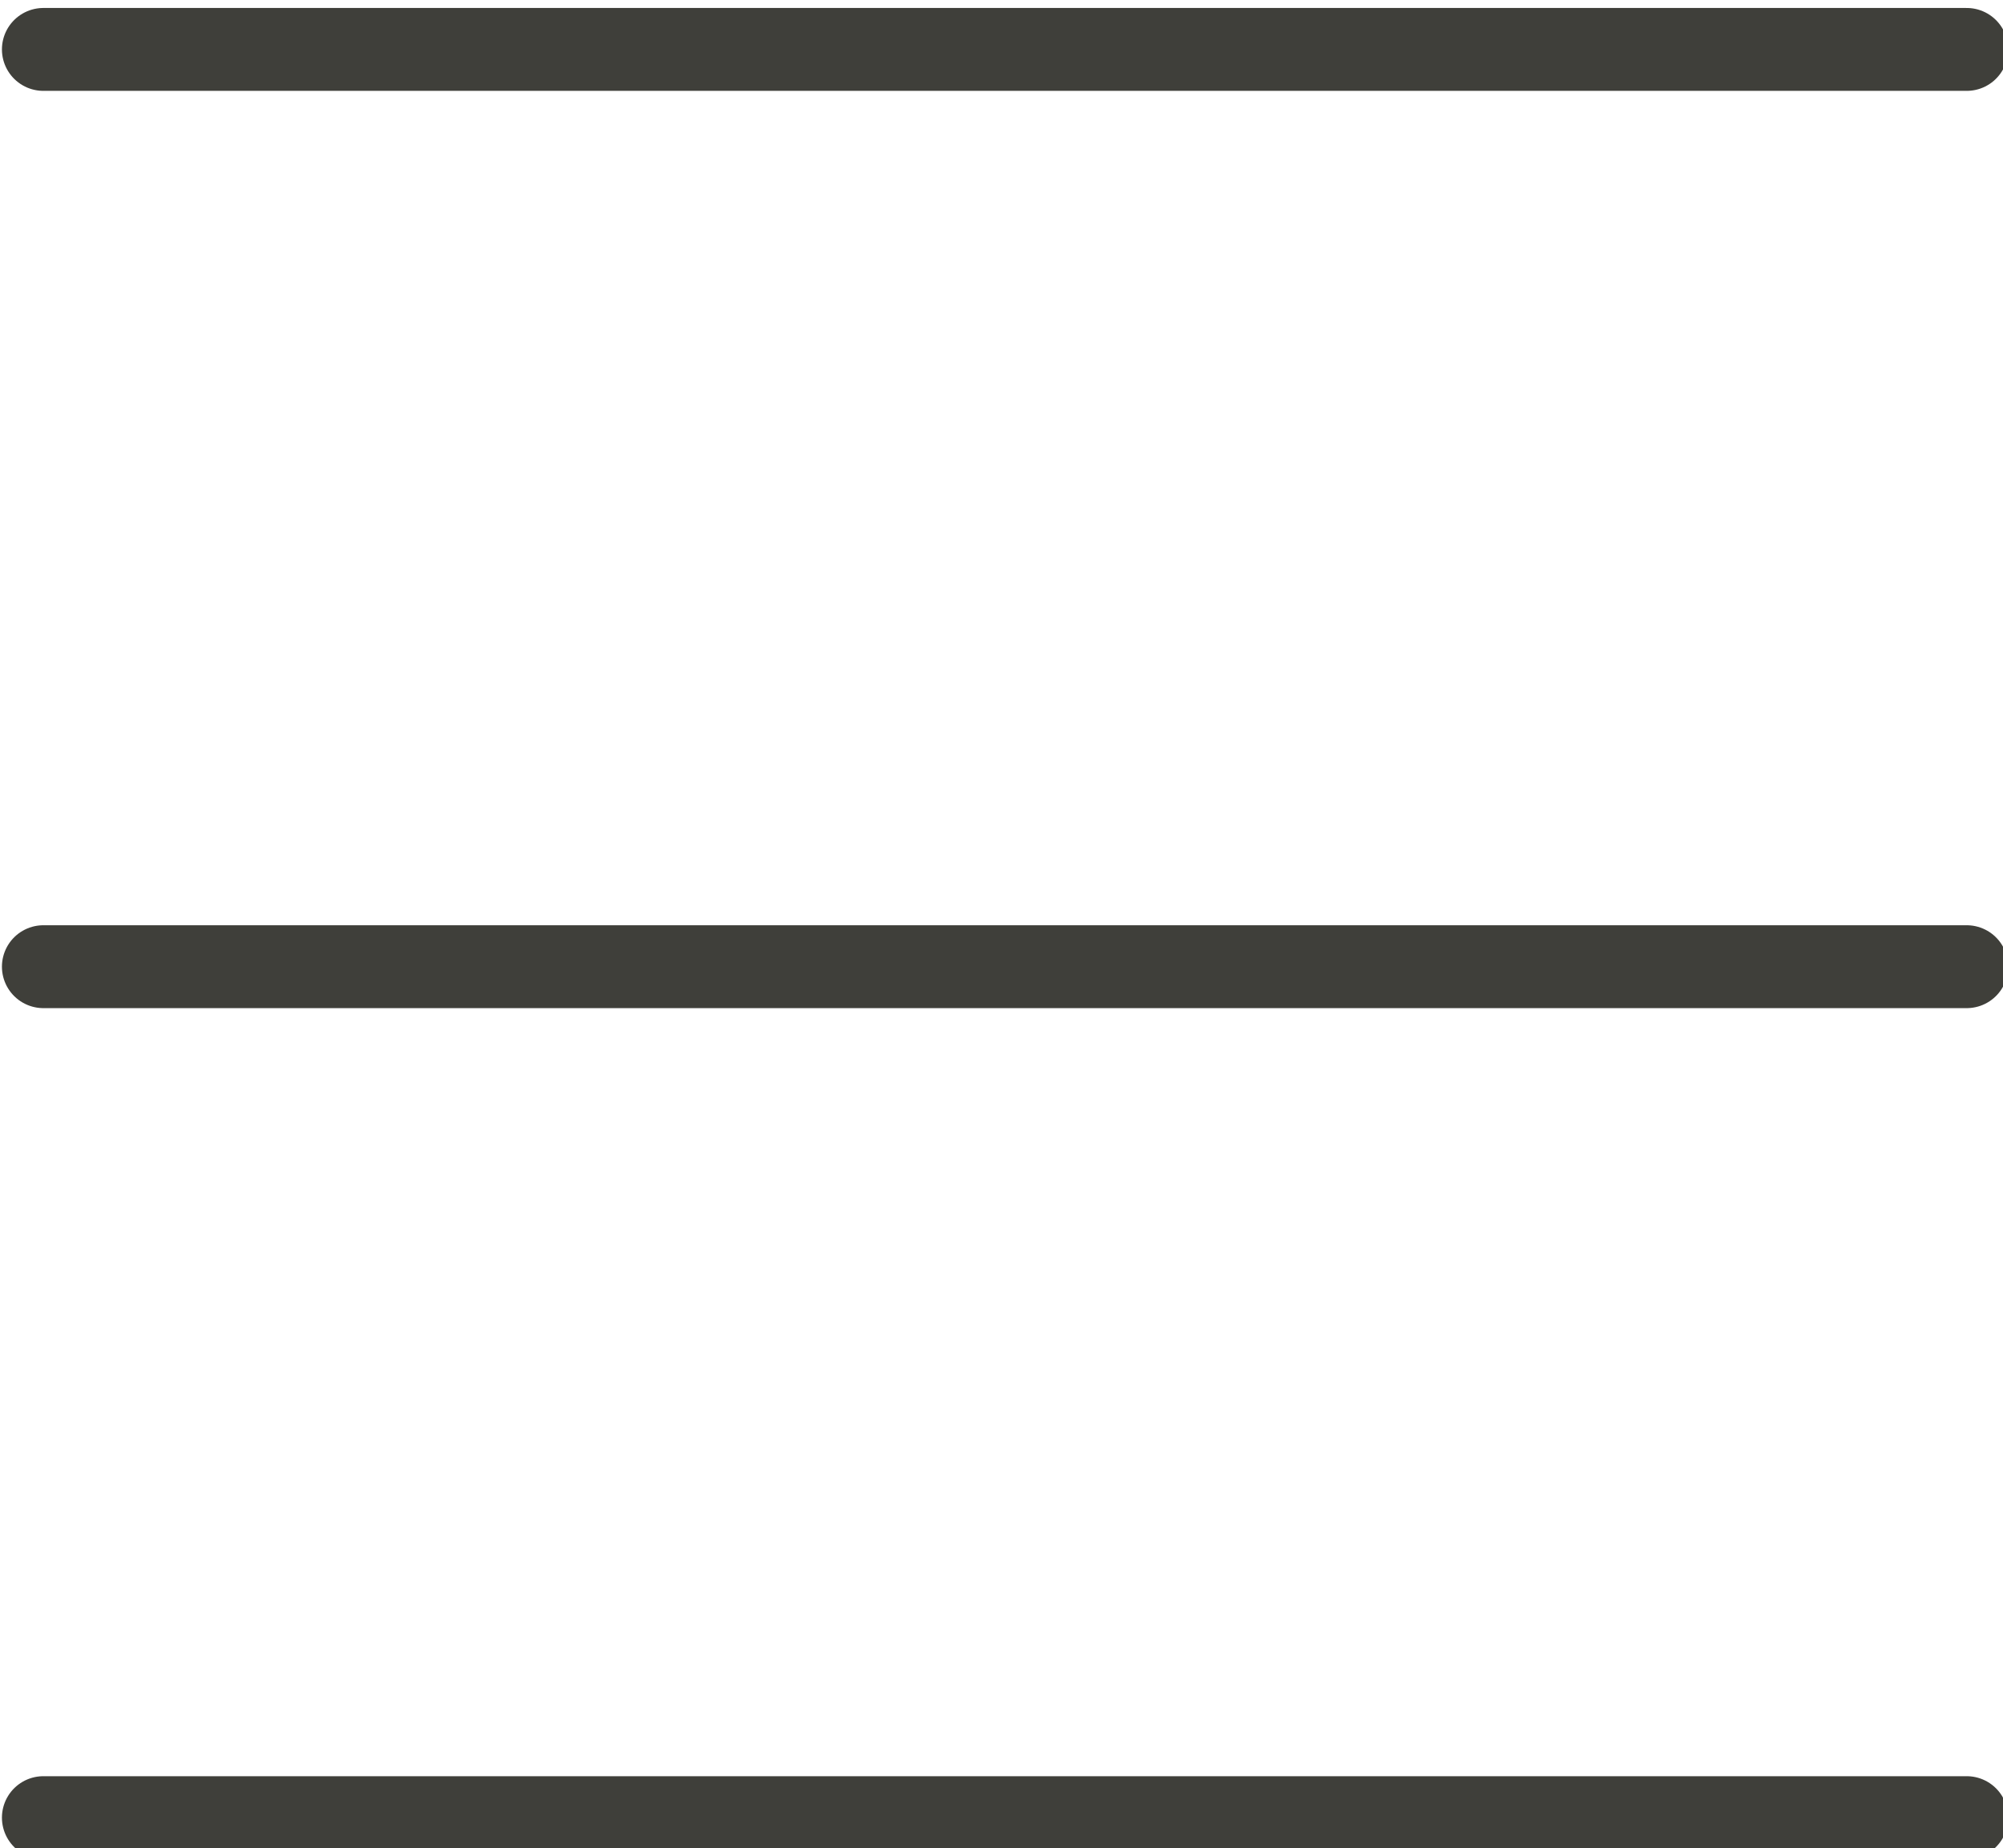
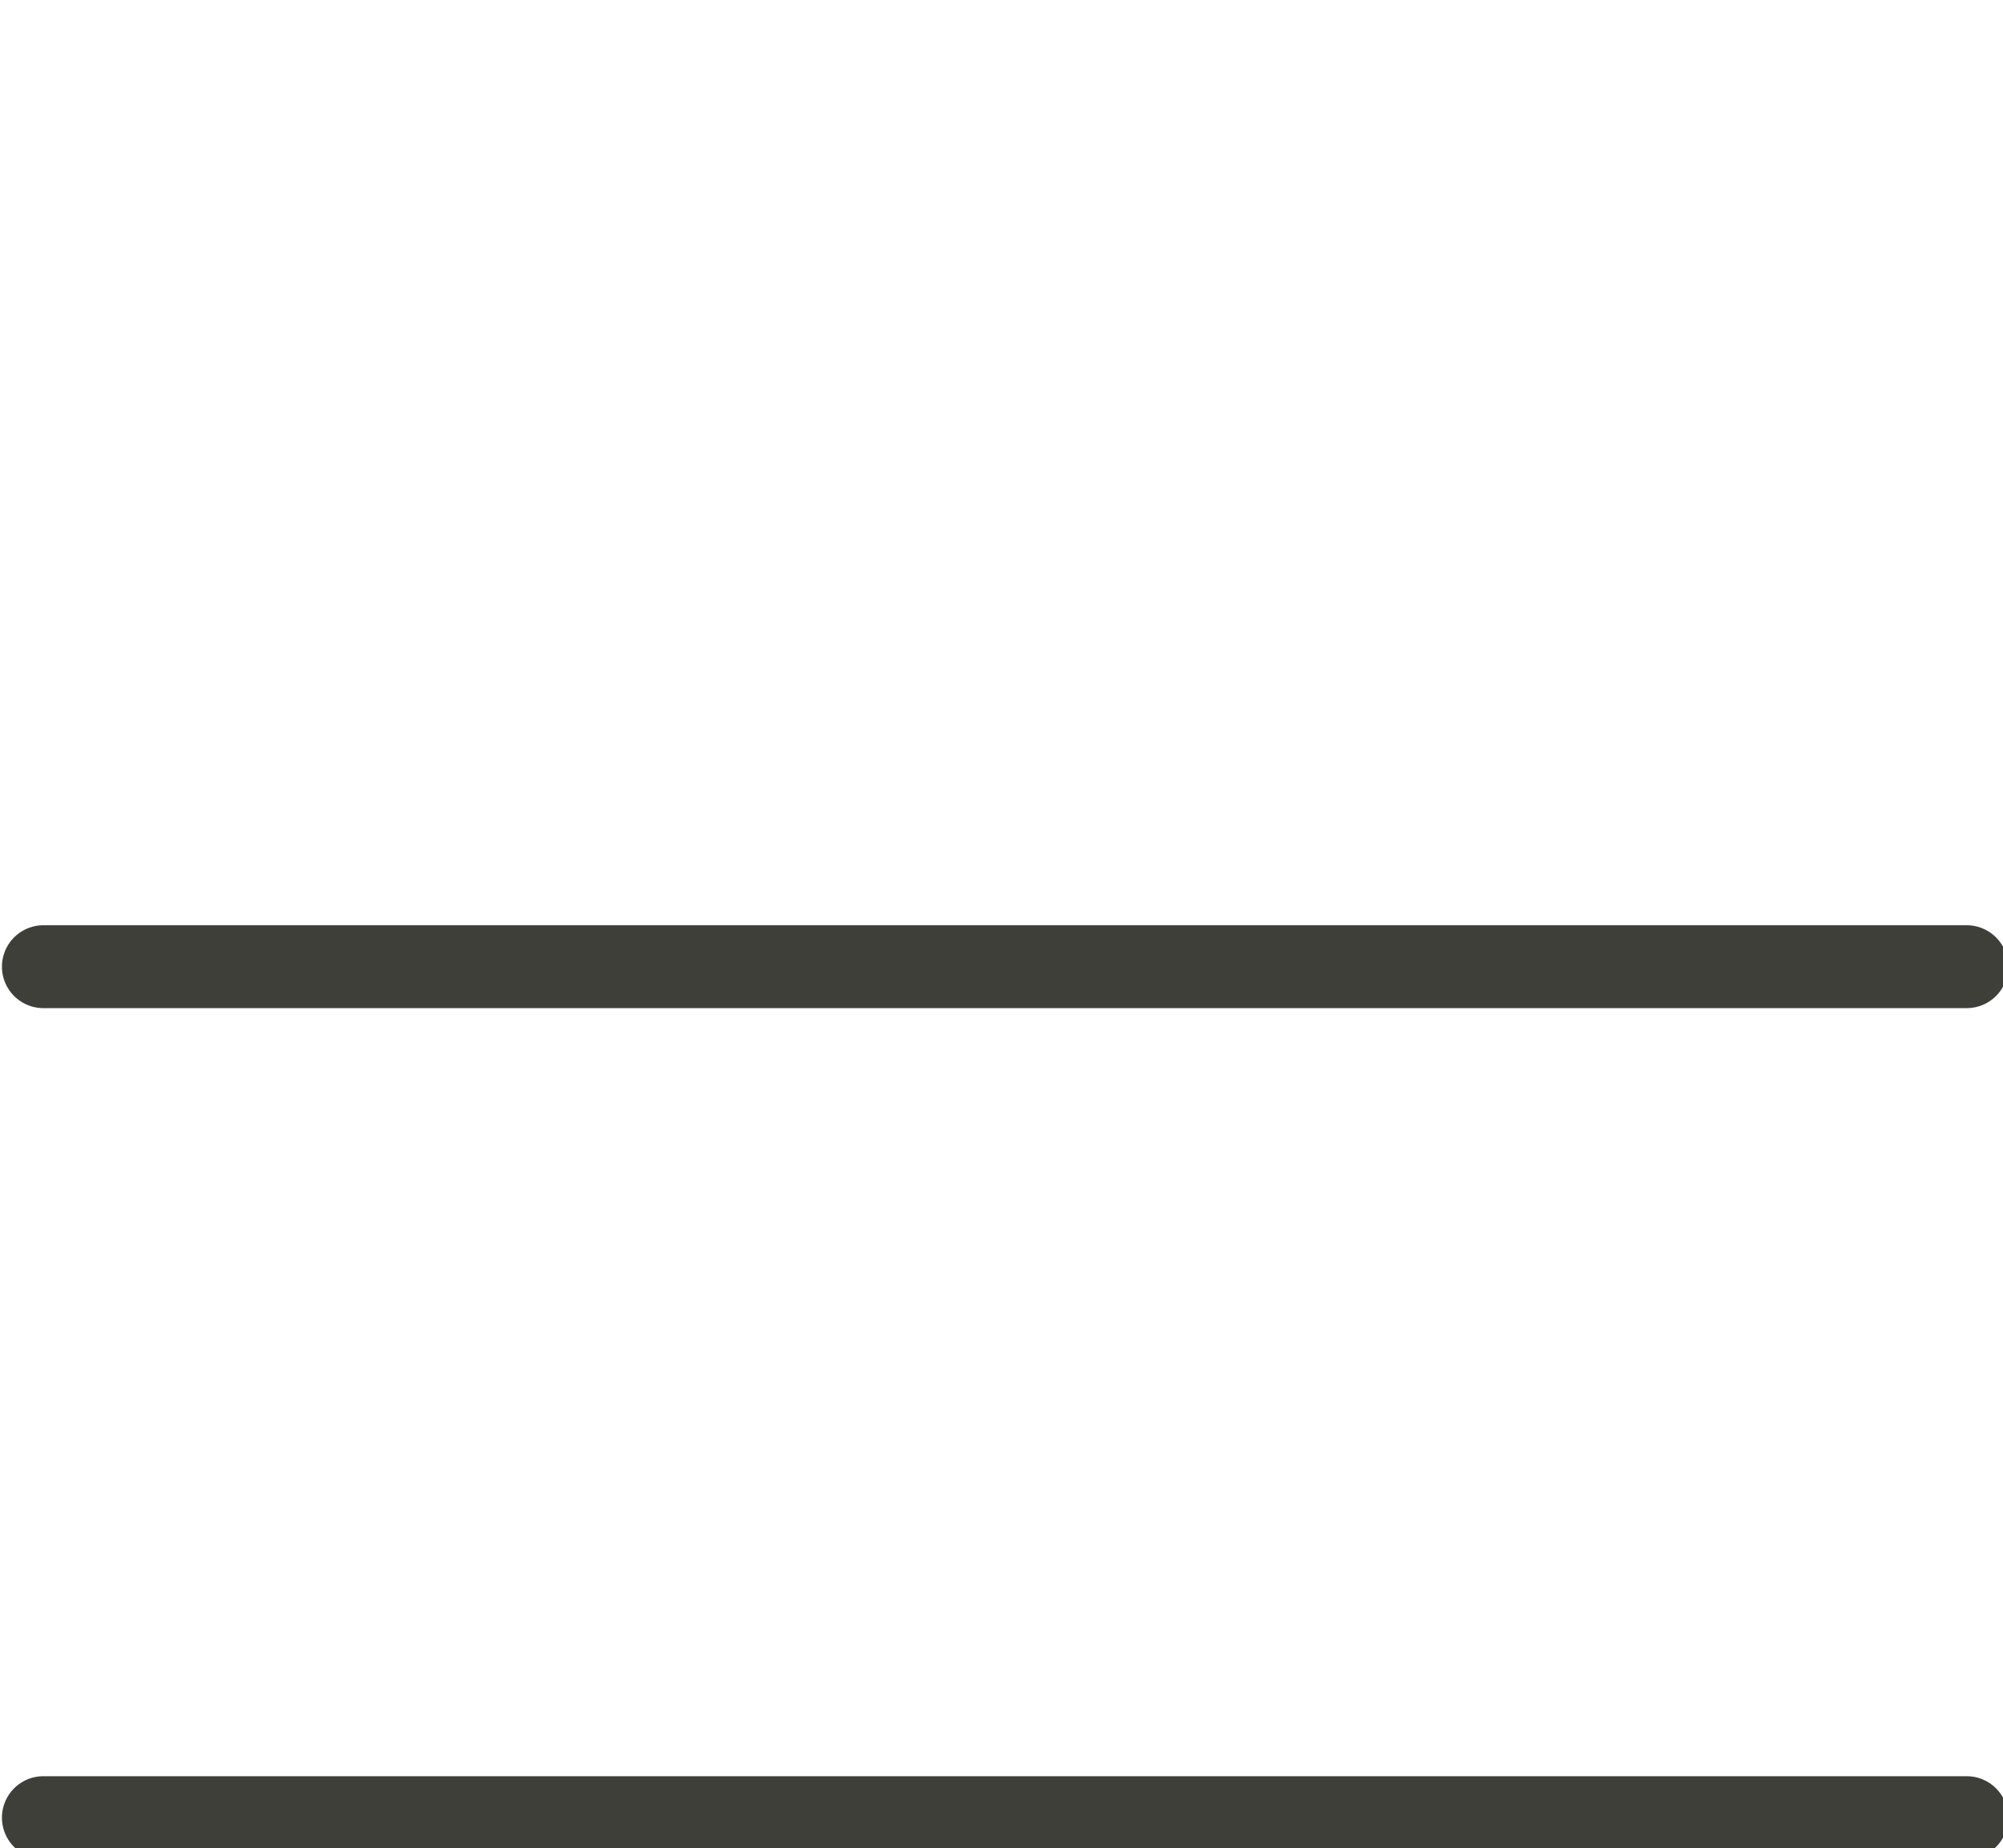
<svg xmlns="http://www.w3.org/2000/svg" xmlns:ns1="http://sodipodi.sourceforge.net/DTD/sodipodi-0.dtd" xmlns:ns2="http://www.inkscape.org/namespaces/inkscape" ns1:docname="burger.svg" ns2:version="1.0 (6e3e5246a0, 2020-05-07)" id="svg61" version="1.1" viewBox="0 0 4.802 4.432" height="4.432mm" width="4.802mm">
  <defs id="defs55" />
  <ns1:namedview ns2:window-maximized="1" ns2:window-y="0" ns2:window-x="0" ns2:window-height="1043" ns2:window-width="1920" showgrid="false" ns2:document-rotation="0" ns2:current-layer="layer1" ns2:document-units="mm" ns2:cy="13.703761" ns2:cx="0.93015857" ns2:zoom="15.839192" ns2:pageshadow="2" ns2:pageopacity="0.0" borderopacity="1.0" bordercolor="#666666" pagecolor="#ffffff" id="base" />
  <g transform="translate(-193.391,-173.921)" id="layer1" ns2:groupmode="layer" ns2:label="Calque 1">
    <g transform="matrix(0.265,0,0,0.265,190.156,162.088)" id="g8">
-       <line style="fill:none;stroke:#3f3f3a;stroke-width:0.75;stroke-linecap:round;stroke-miterlimit:10" x1="12.6" y1="45.1" x2="30" y2="45.1" id="line2" />
      <line style="fill:none;stroke:#3f3f3a;stroke-width:0.75;stroke-linecap:round;stroke-miterlimit:10" x1="12.6" y1="61.1" x2="30" y2="61.1" id="line4" />
      <line style="fill:none;stroke:#3f3f3a;stroke-width:0.75;stroke-linecap:round;stroke-miterlimit:10" x1="12.6" y1="53.4" x2="30" y2="53.4" id="line6" />
    </g>
  </g>
</svg>